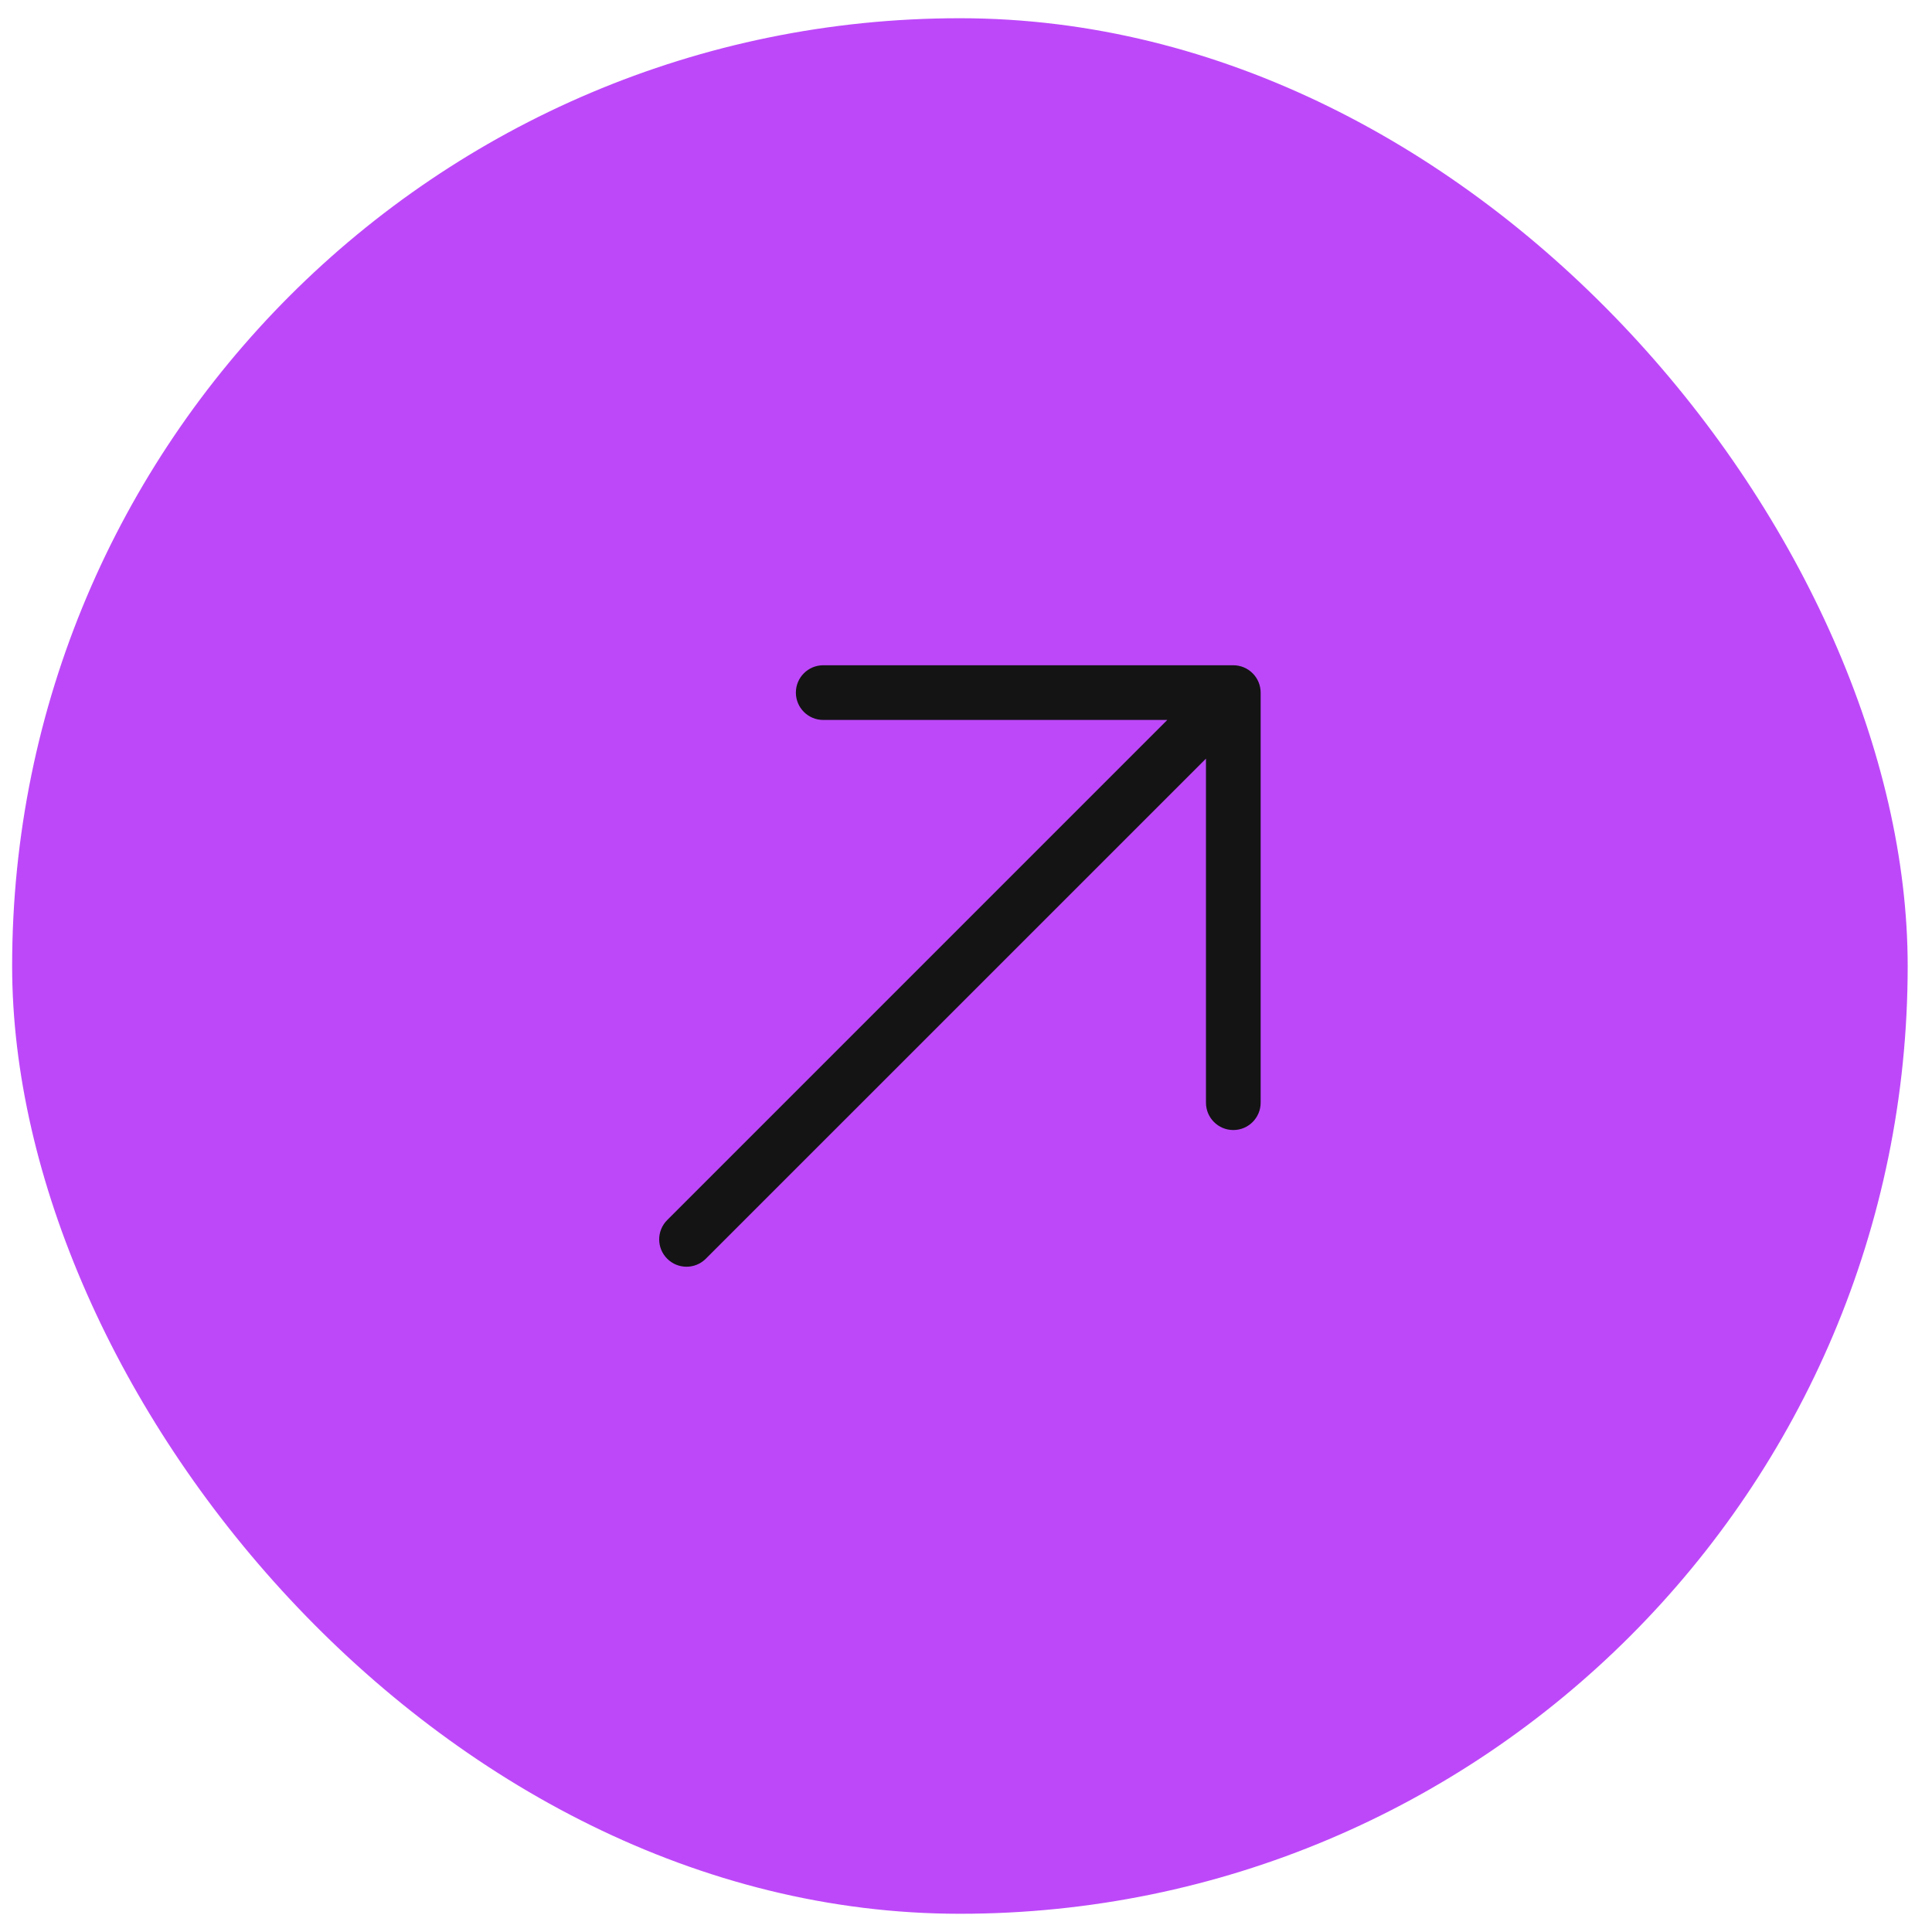
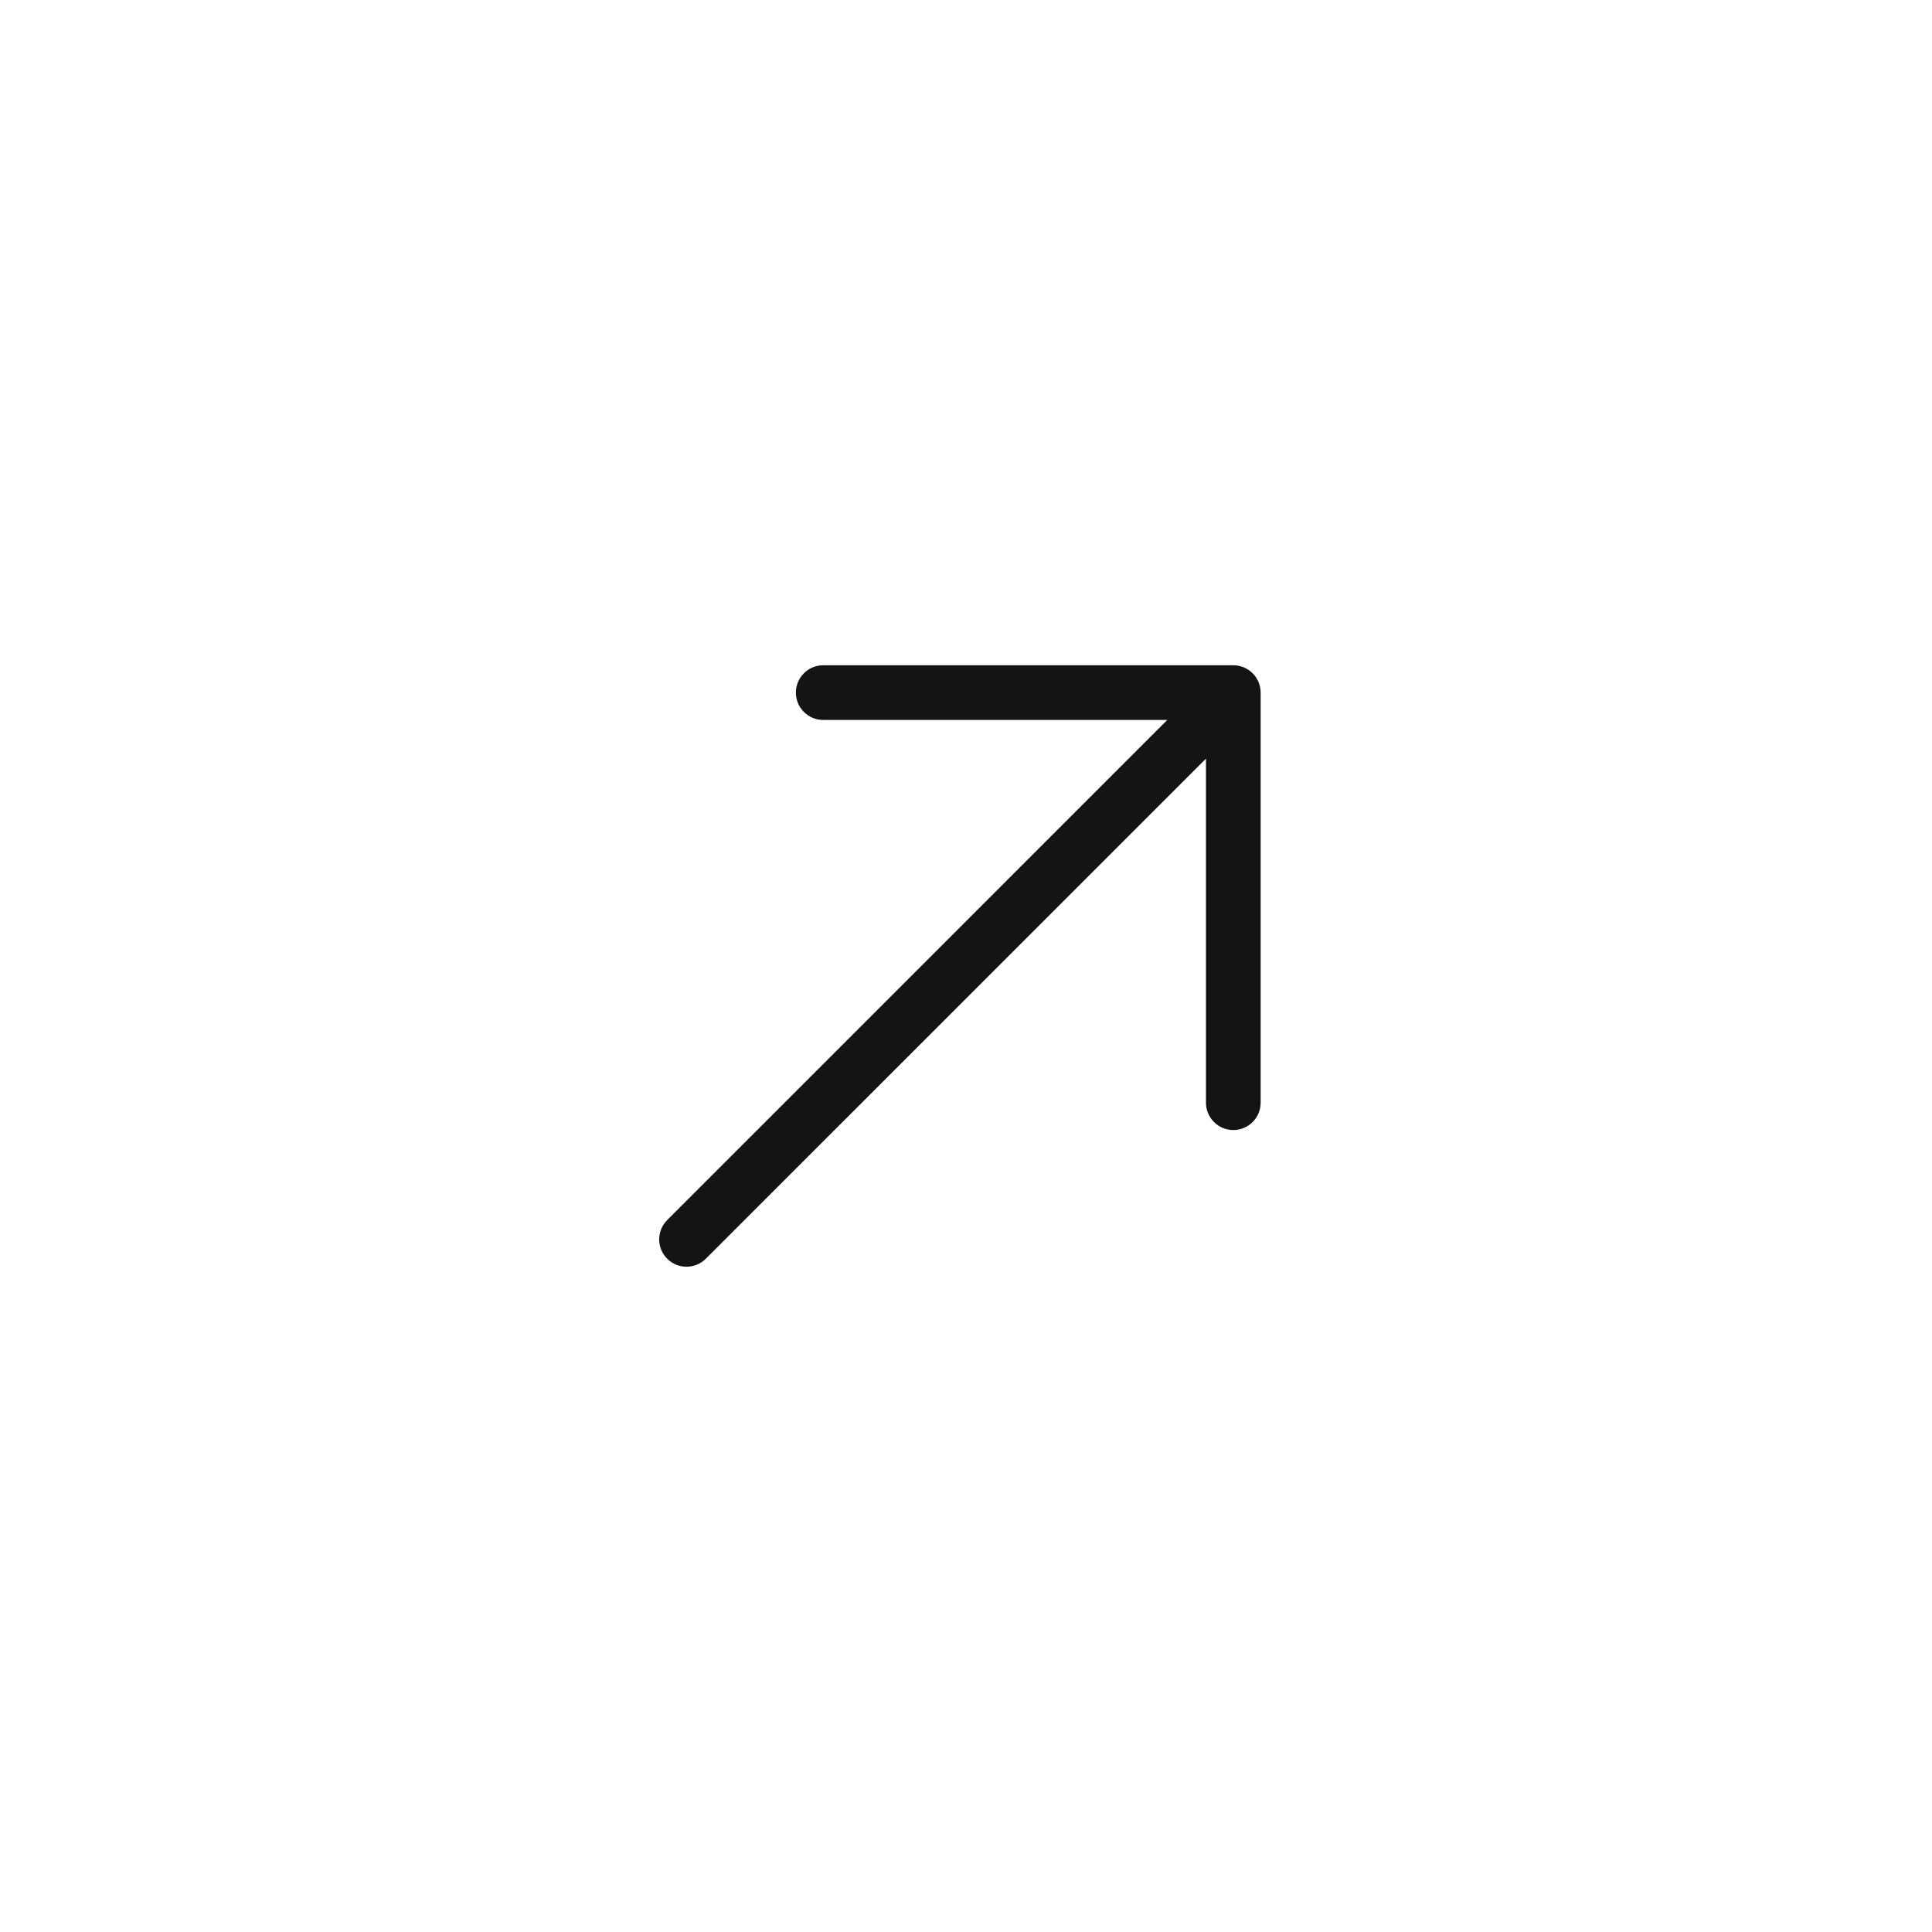
<svg xmlns="http://www.w3.org/2000/svg" width="53" height="53" viewBox="0 0 53 53" fill="none">
-   <rect x="0.333" y="0.5" width="52" height="52" rx="26" fill="#BD48F9" />
  <path fill-rule="evenodd" clip-rule="evenodd" d="M22.583 18.25L33.833 18.25C34.032 18.25 34.223 18.329 34.363 18.47C34.504 18.61 34.583 18.801 34.583 19V30.25C34.583 30.664 34.247 31 33.833 31C33.419 31 33.083 30.664 33.083 30.25V20.811L19.363 34.53C19.07 34.823 18.596 34.823 18.303 34.53C18.01 34.237 18.01 33.763 18.303 33.47L32.022 19.75L22.583 19.75C22.169 19.75 21.833 19.414 21.833 19C21.833 18.586 22.169 18.25 22.583 18.25Z" fill="#141414" />
</svg>